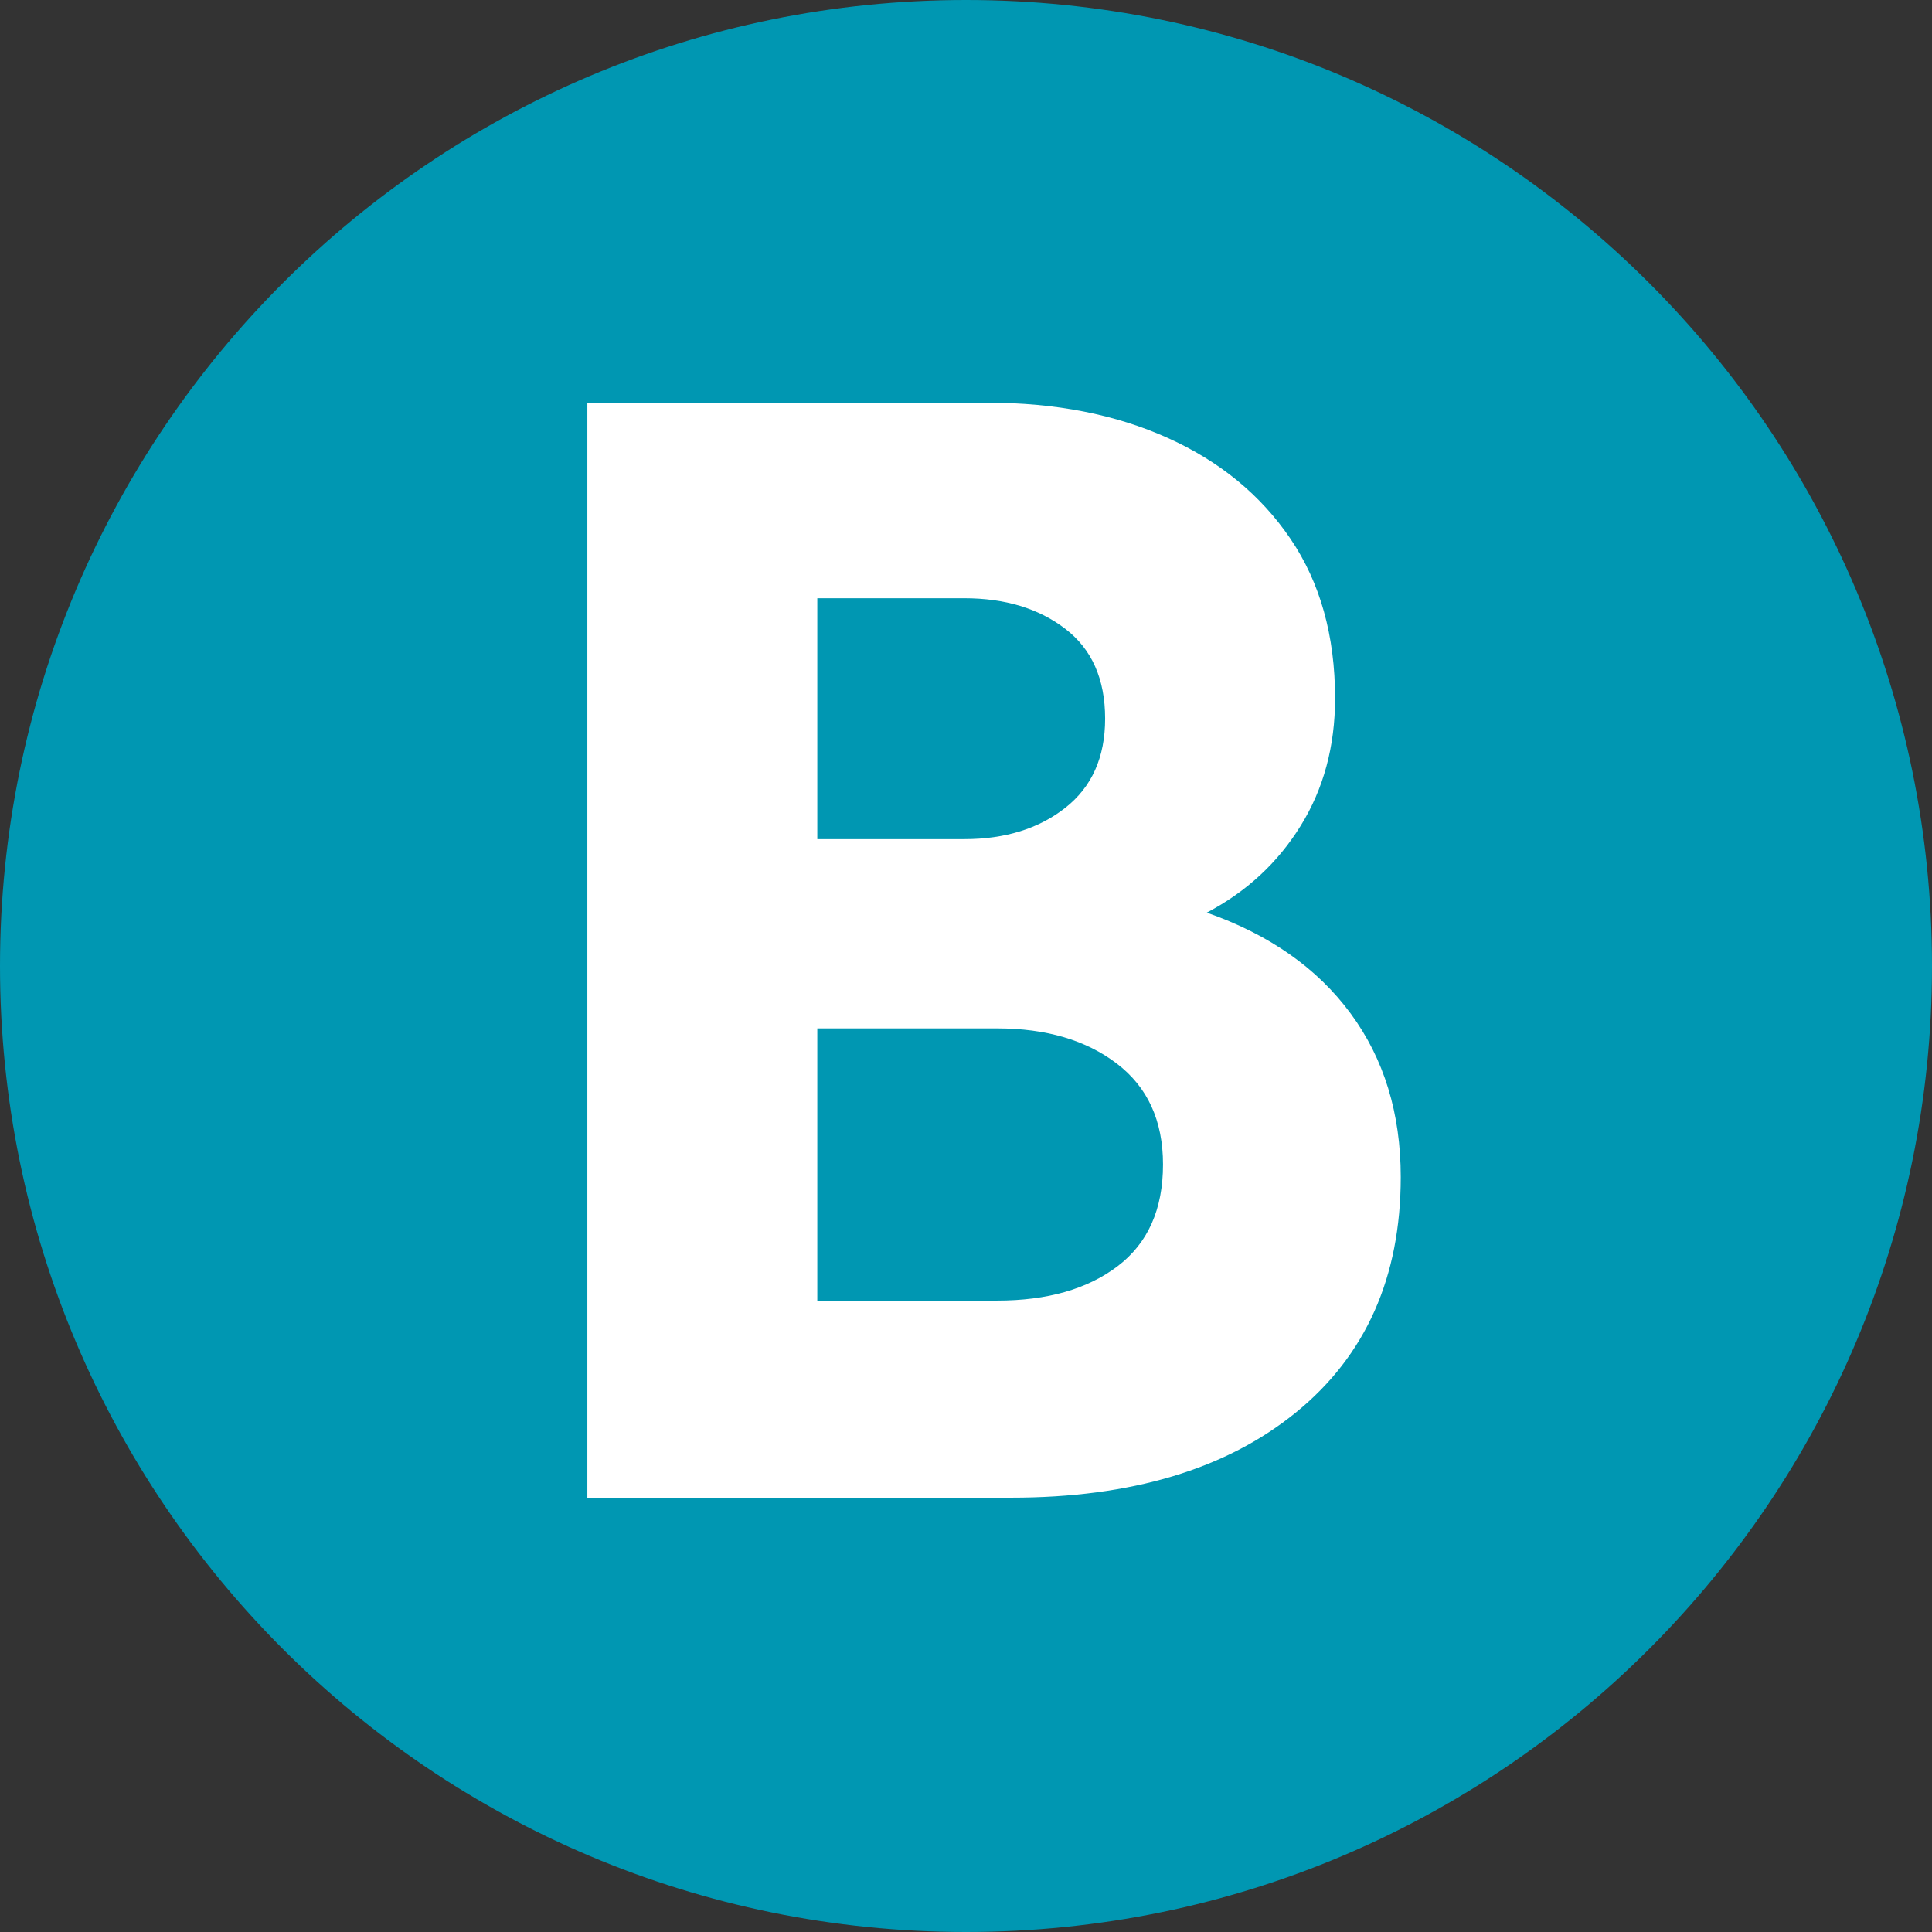
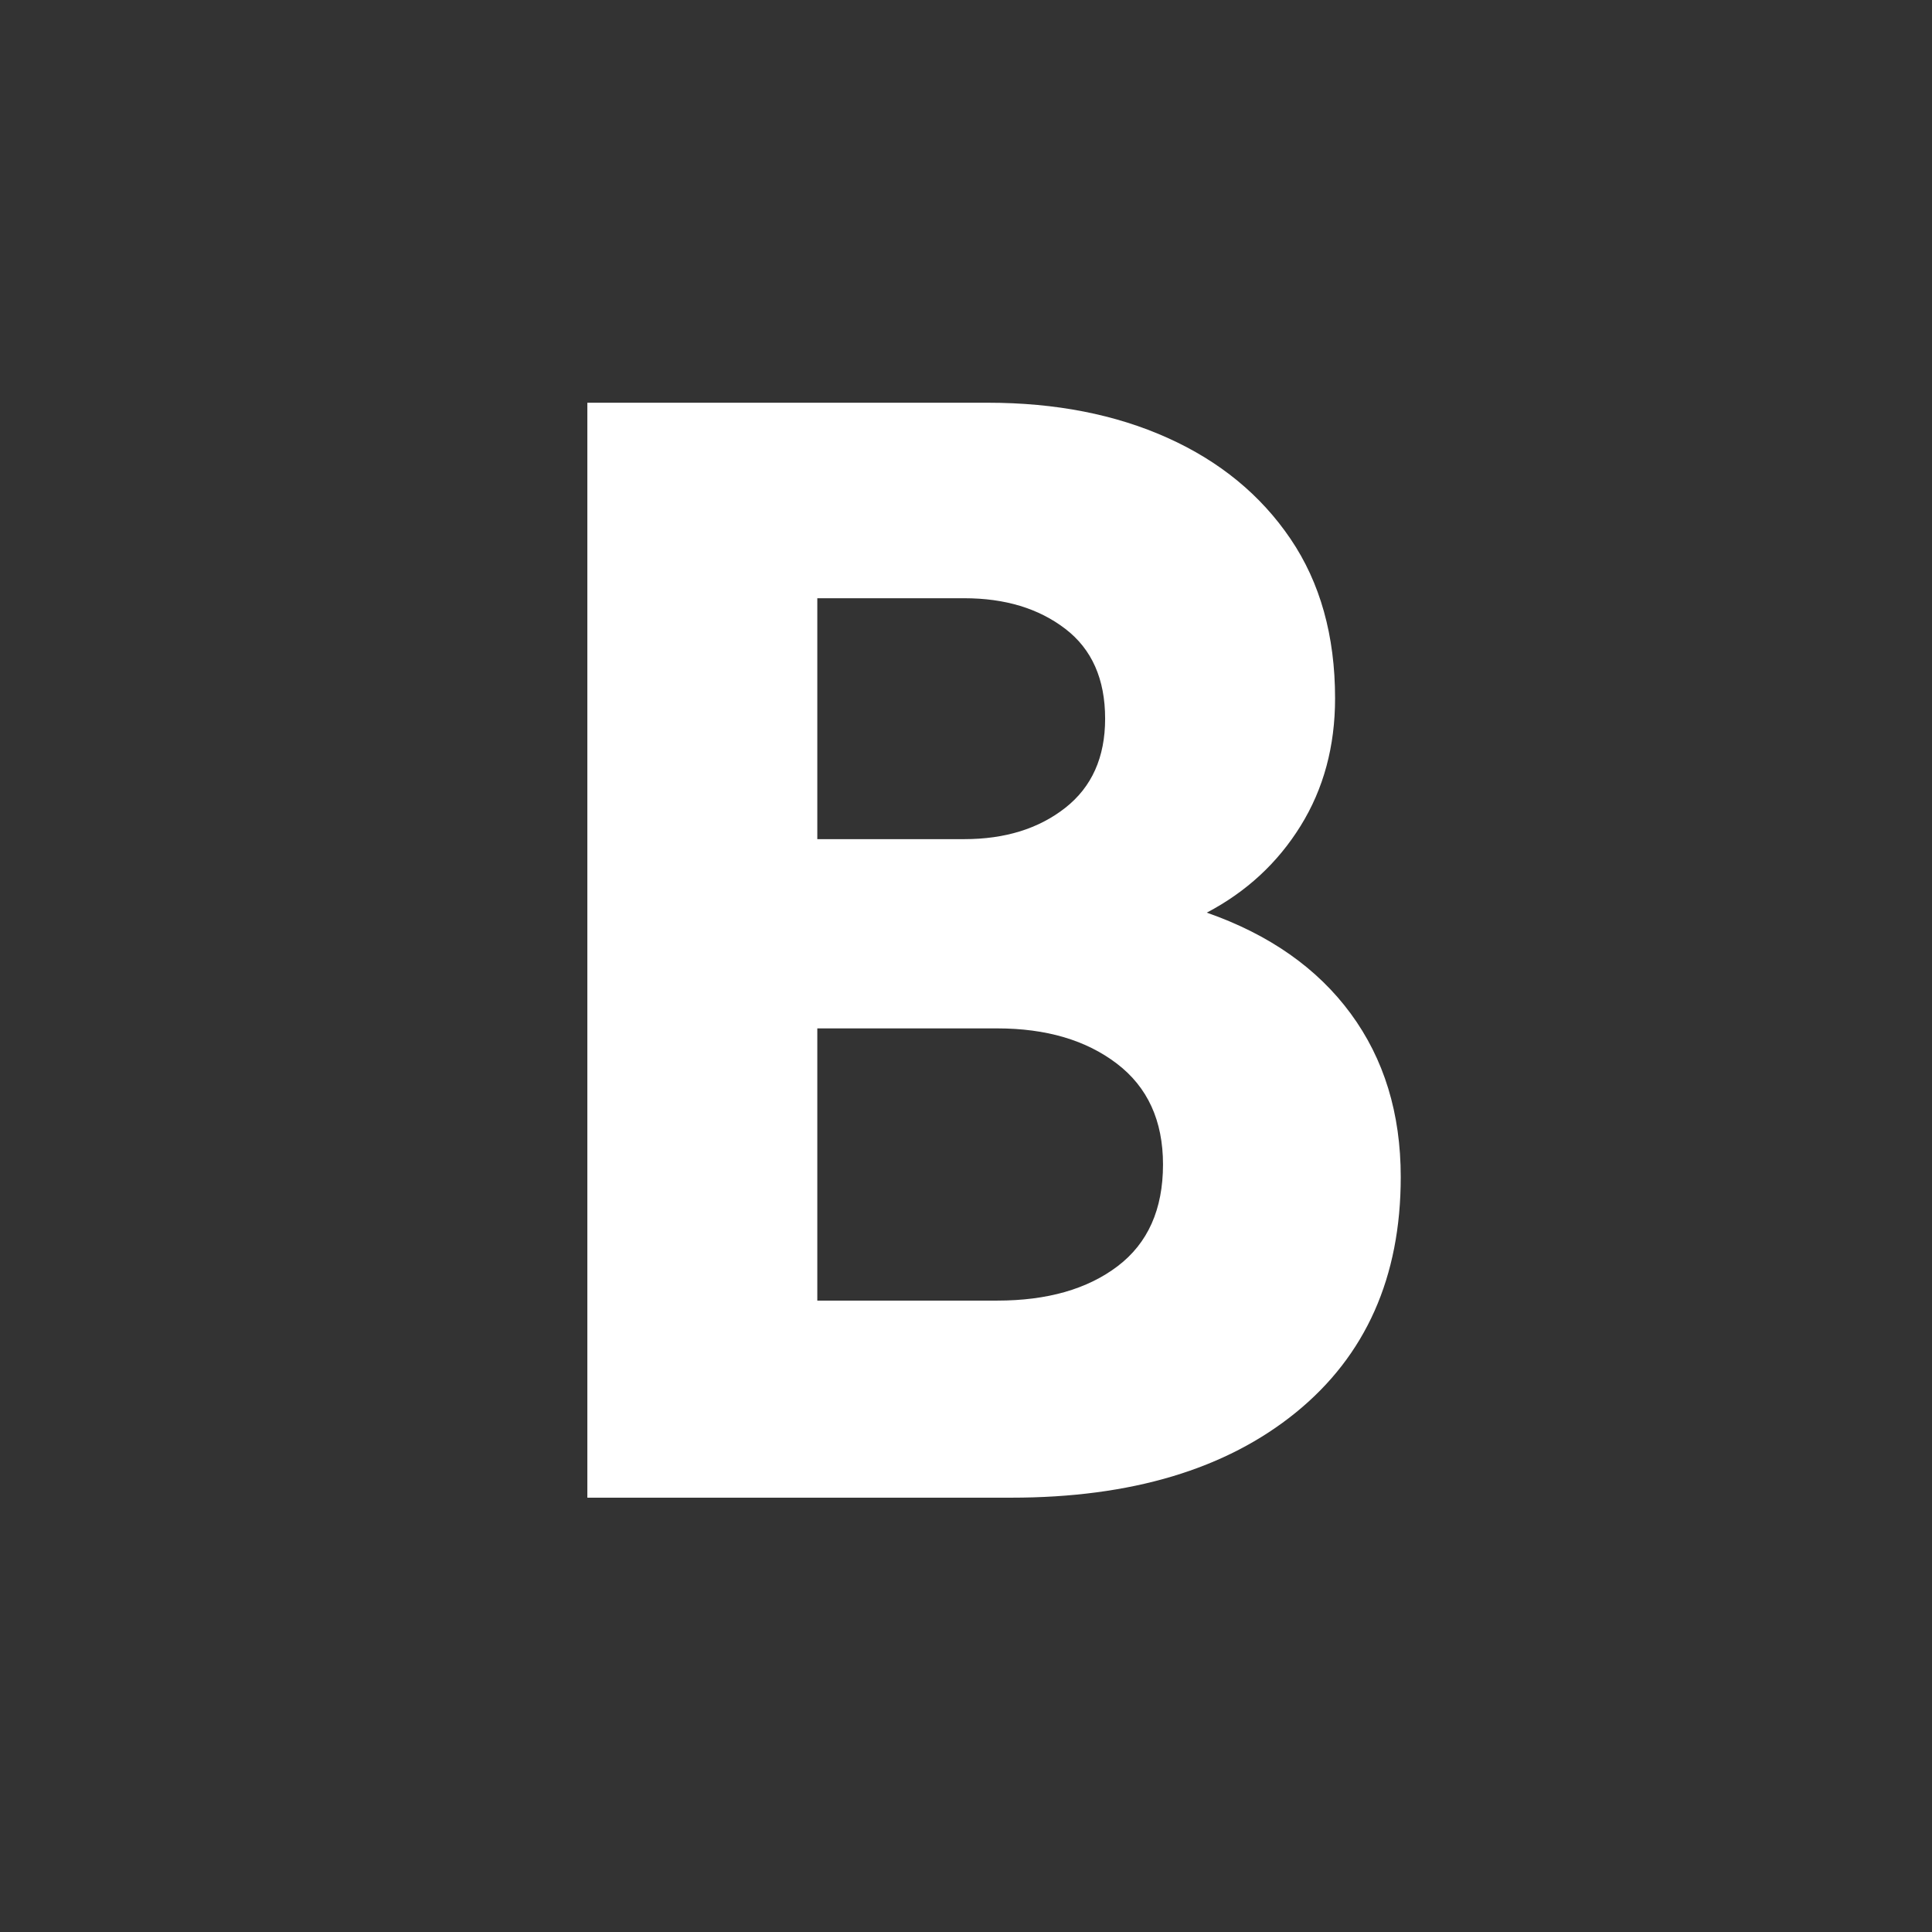
<svg xmlns="http://www.w3.org/2000/svg" width="1080" zoomAndPan="magnify" viewBox="0 0 810 810" height="1080" preserveAspectRatio="xMidYMid meet" version="1.0">
  <rect x="0" y="0" width="810" height="810" fill="#333333" stroke="none" />
  <defs>
    <g />
    <clipPath id="8bfd9050f0">
-       <path d="M 405 0 C 181.324 0 0 181.324 0 405 C 0 628.676 181.324 810 405 810 C 628.676 810 810 628.676 810 405 C 810 181.324 628.676 0 405 0 Z M 405 0 " clip-rule="nonzero" />
+       <path d="M 405 0 C 0 628.676 181.324 810 405 810 C 628.676 810 810 628.676 810 405 C 810 181.324 628.676 0 405 0 Z M 405 0 " clip-rule="nonzero" />
    </clipPath>
  </defs>
  <g clip-path="url(#8bfd9050f0)">
-     <rect x="-81" width="972" fill="#0097b2" y="-81" height="972" fill-opacity="1" />
-   </g>
+     </g>
  <g fill="#ffffff" fill-opacity="1">
    <g transform="translate(197.721, 627.908)">
      <g>
        <path d="M 48.531 0 L 48.531 -459.062 L 216.422 -459.062 C 244.836 -459.062 269.973 -454.145 291.828 -444.312 C 313.691 -434.477 330.852 -420.379 343.312 -402.016 C 355.781 -383.648 362.016 -361.352 362.016 -335.125 C 362.016 -315.008 357.203 -297.191 347.578 -281.672 C 337.961 -266.148 324.848 -254.02 308.234 -245.281 C 334.461 -236.094 354.57 -221.988 368.562 -202.969 C 382.551 -183.957 389.547 -161.113 389.547 -134.438 C 389.547 -92.469 374.898 -59.566 345.609 -35.734 C 316.316 -11.91 276.531 0 226.25 0 Z M 144.938 -82.625 L 220.359 -82.625 C 241.336 -82.625 258.164 -87.43 270.844 -97.047 C 283.531 -106.672 289.875 -120.883 289.875 -139.688 C 289.875 -158.051 283.422 -172.148 270.516 -181.984 C 257.617 -191.828 240.898 -196.75 220.359 -196.75 L 144.938 -196.75 Z M 144.938 -276.094 L 206.578 -276.094 C 223.629 -276.094 237.727 -280.461 248.875 -289.203 C 260.031 -297.953 265.609 -310.414 265.609 -326.594 C 265.609 -343.207 260.031 -355.773 248.875 -364.297 C 237.727 -372.828 223.629 -377.094 206.578 -377.094 L 144.938 -377.094 Z M 144.938 -276.094 " />
      </g>
    </g>
  </g>
</svg>